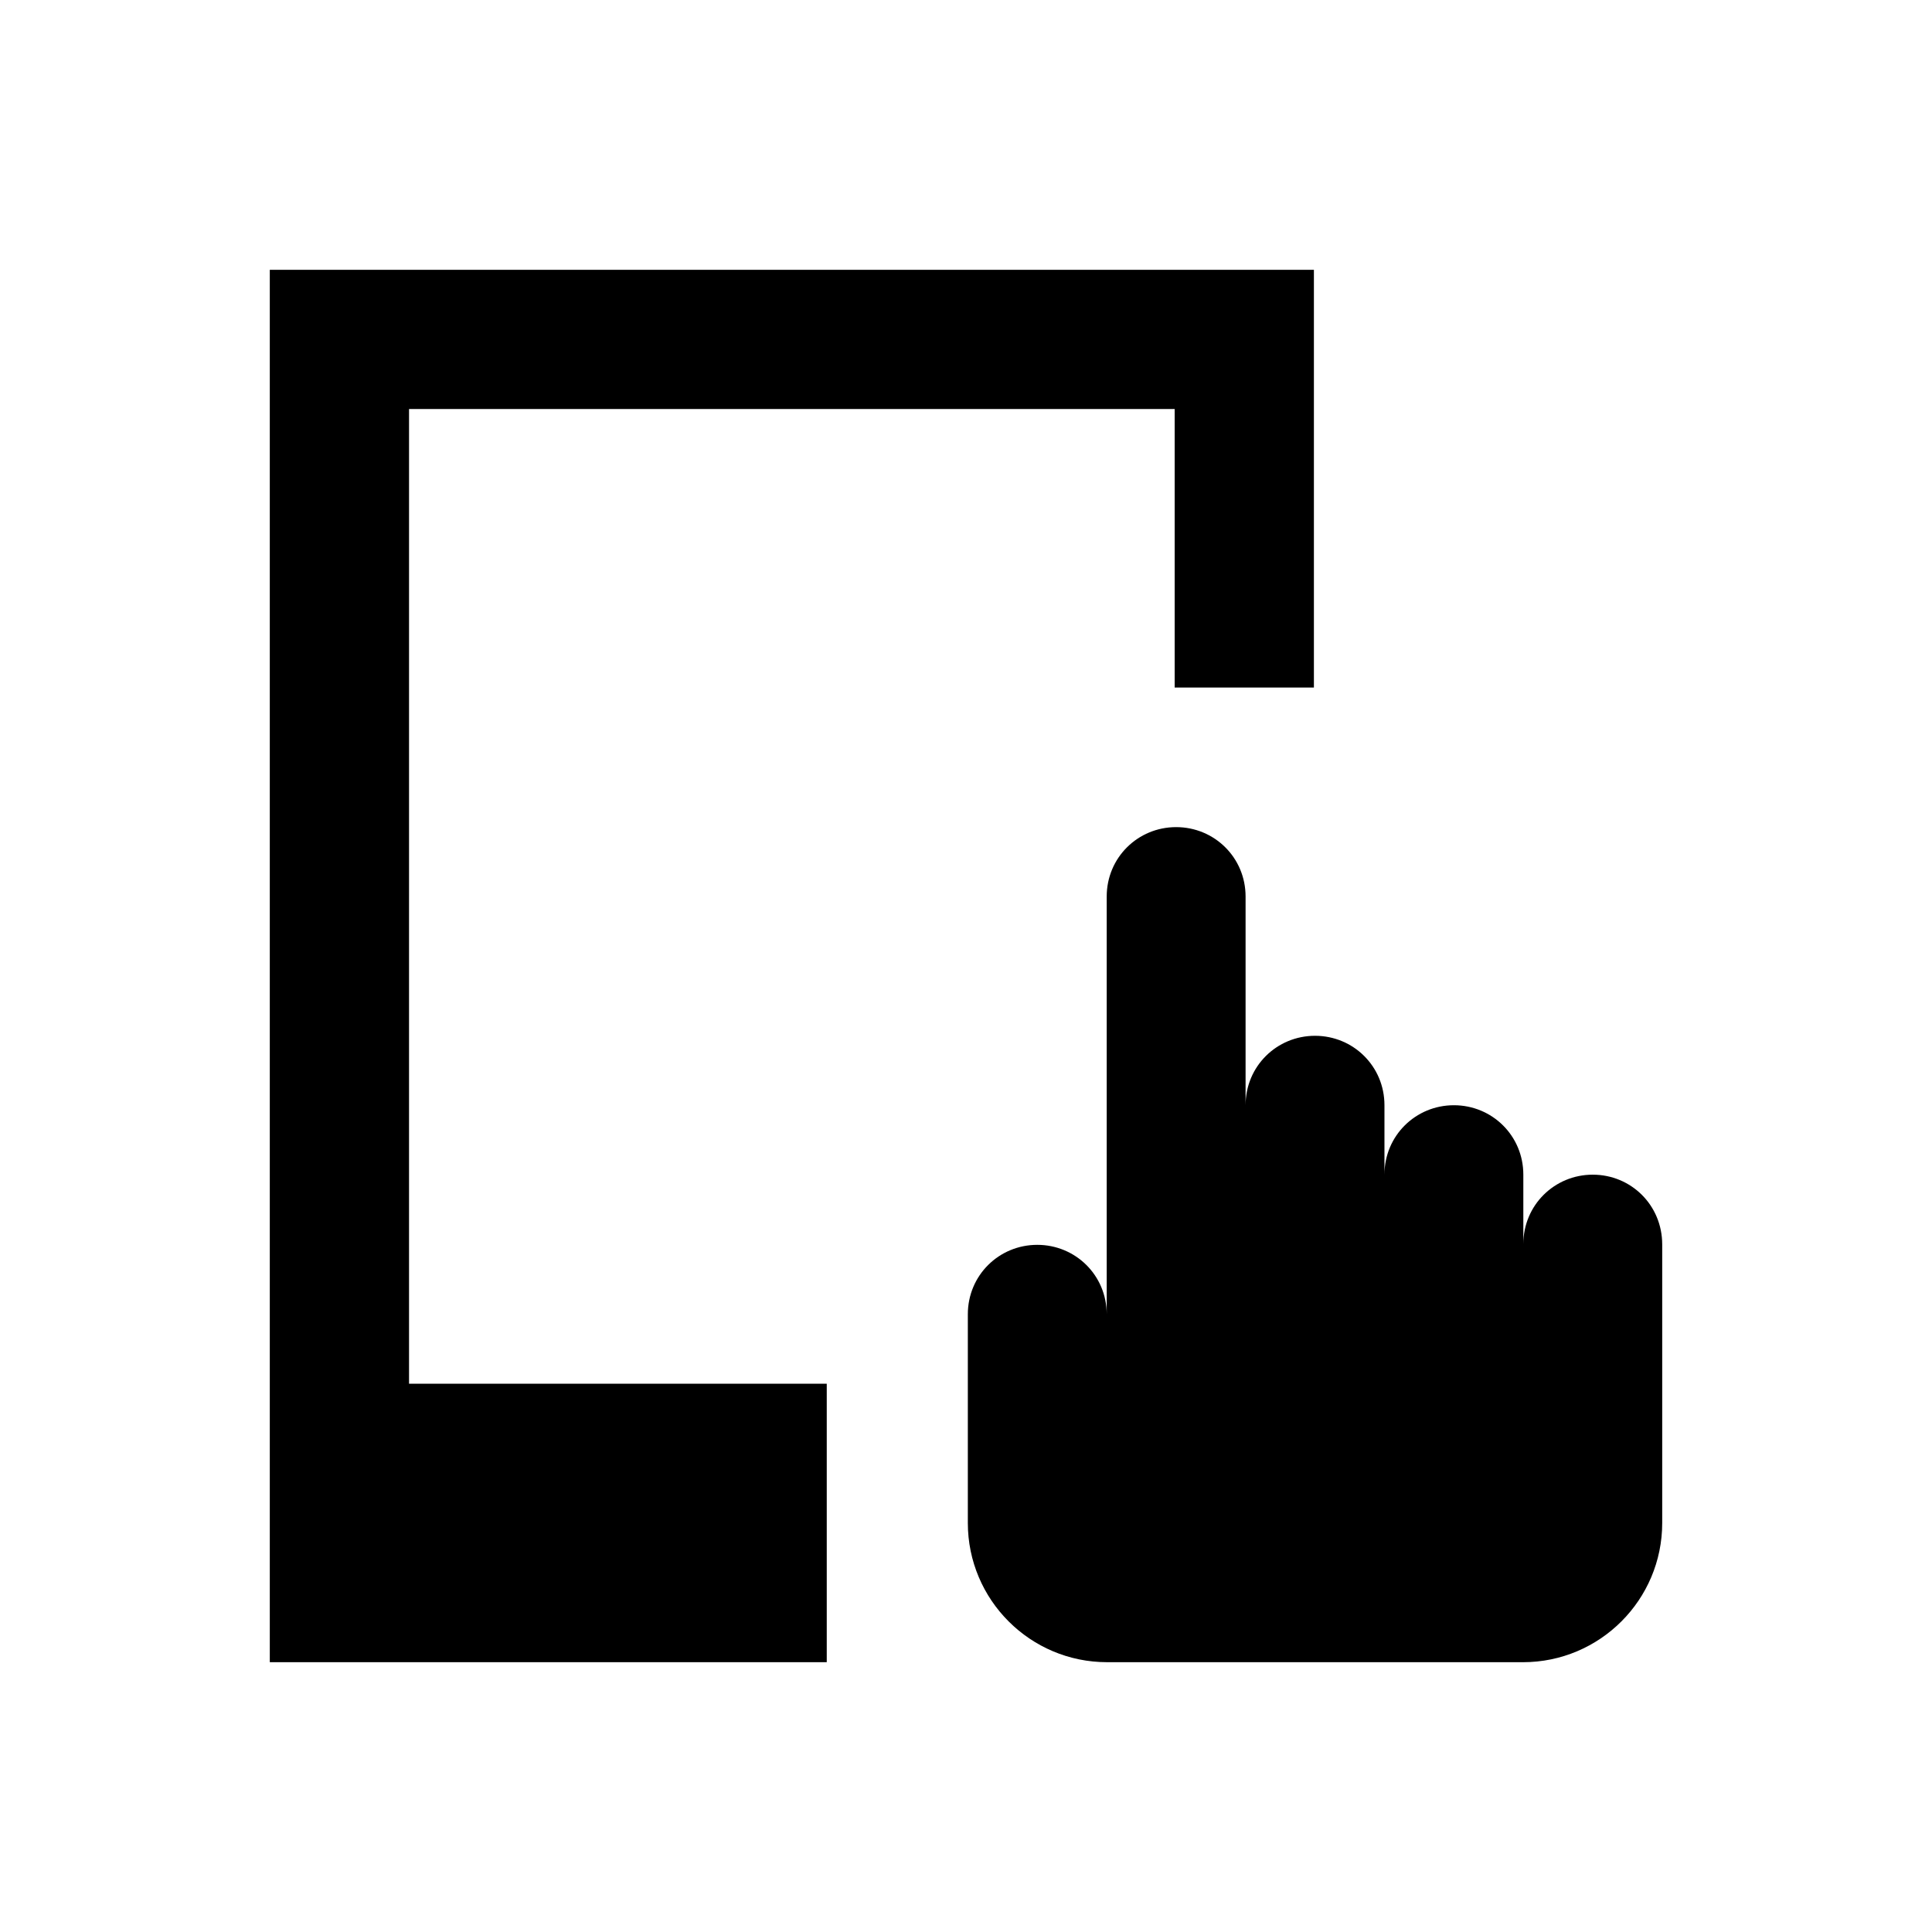
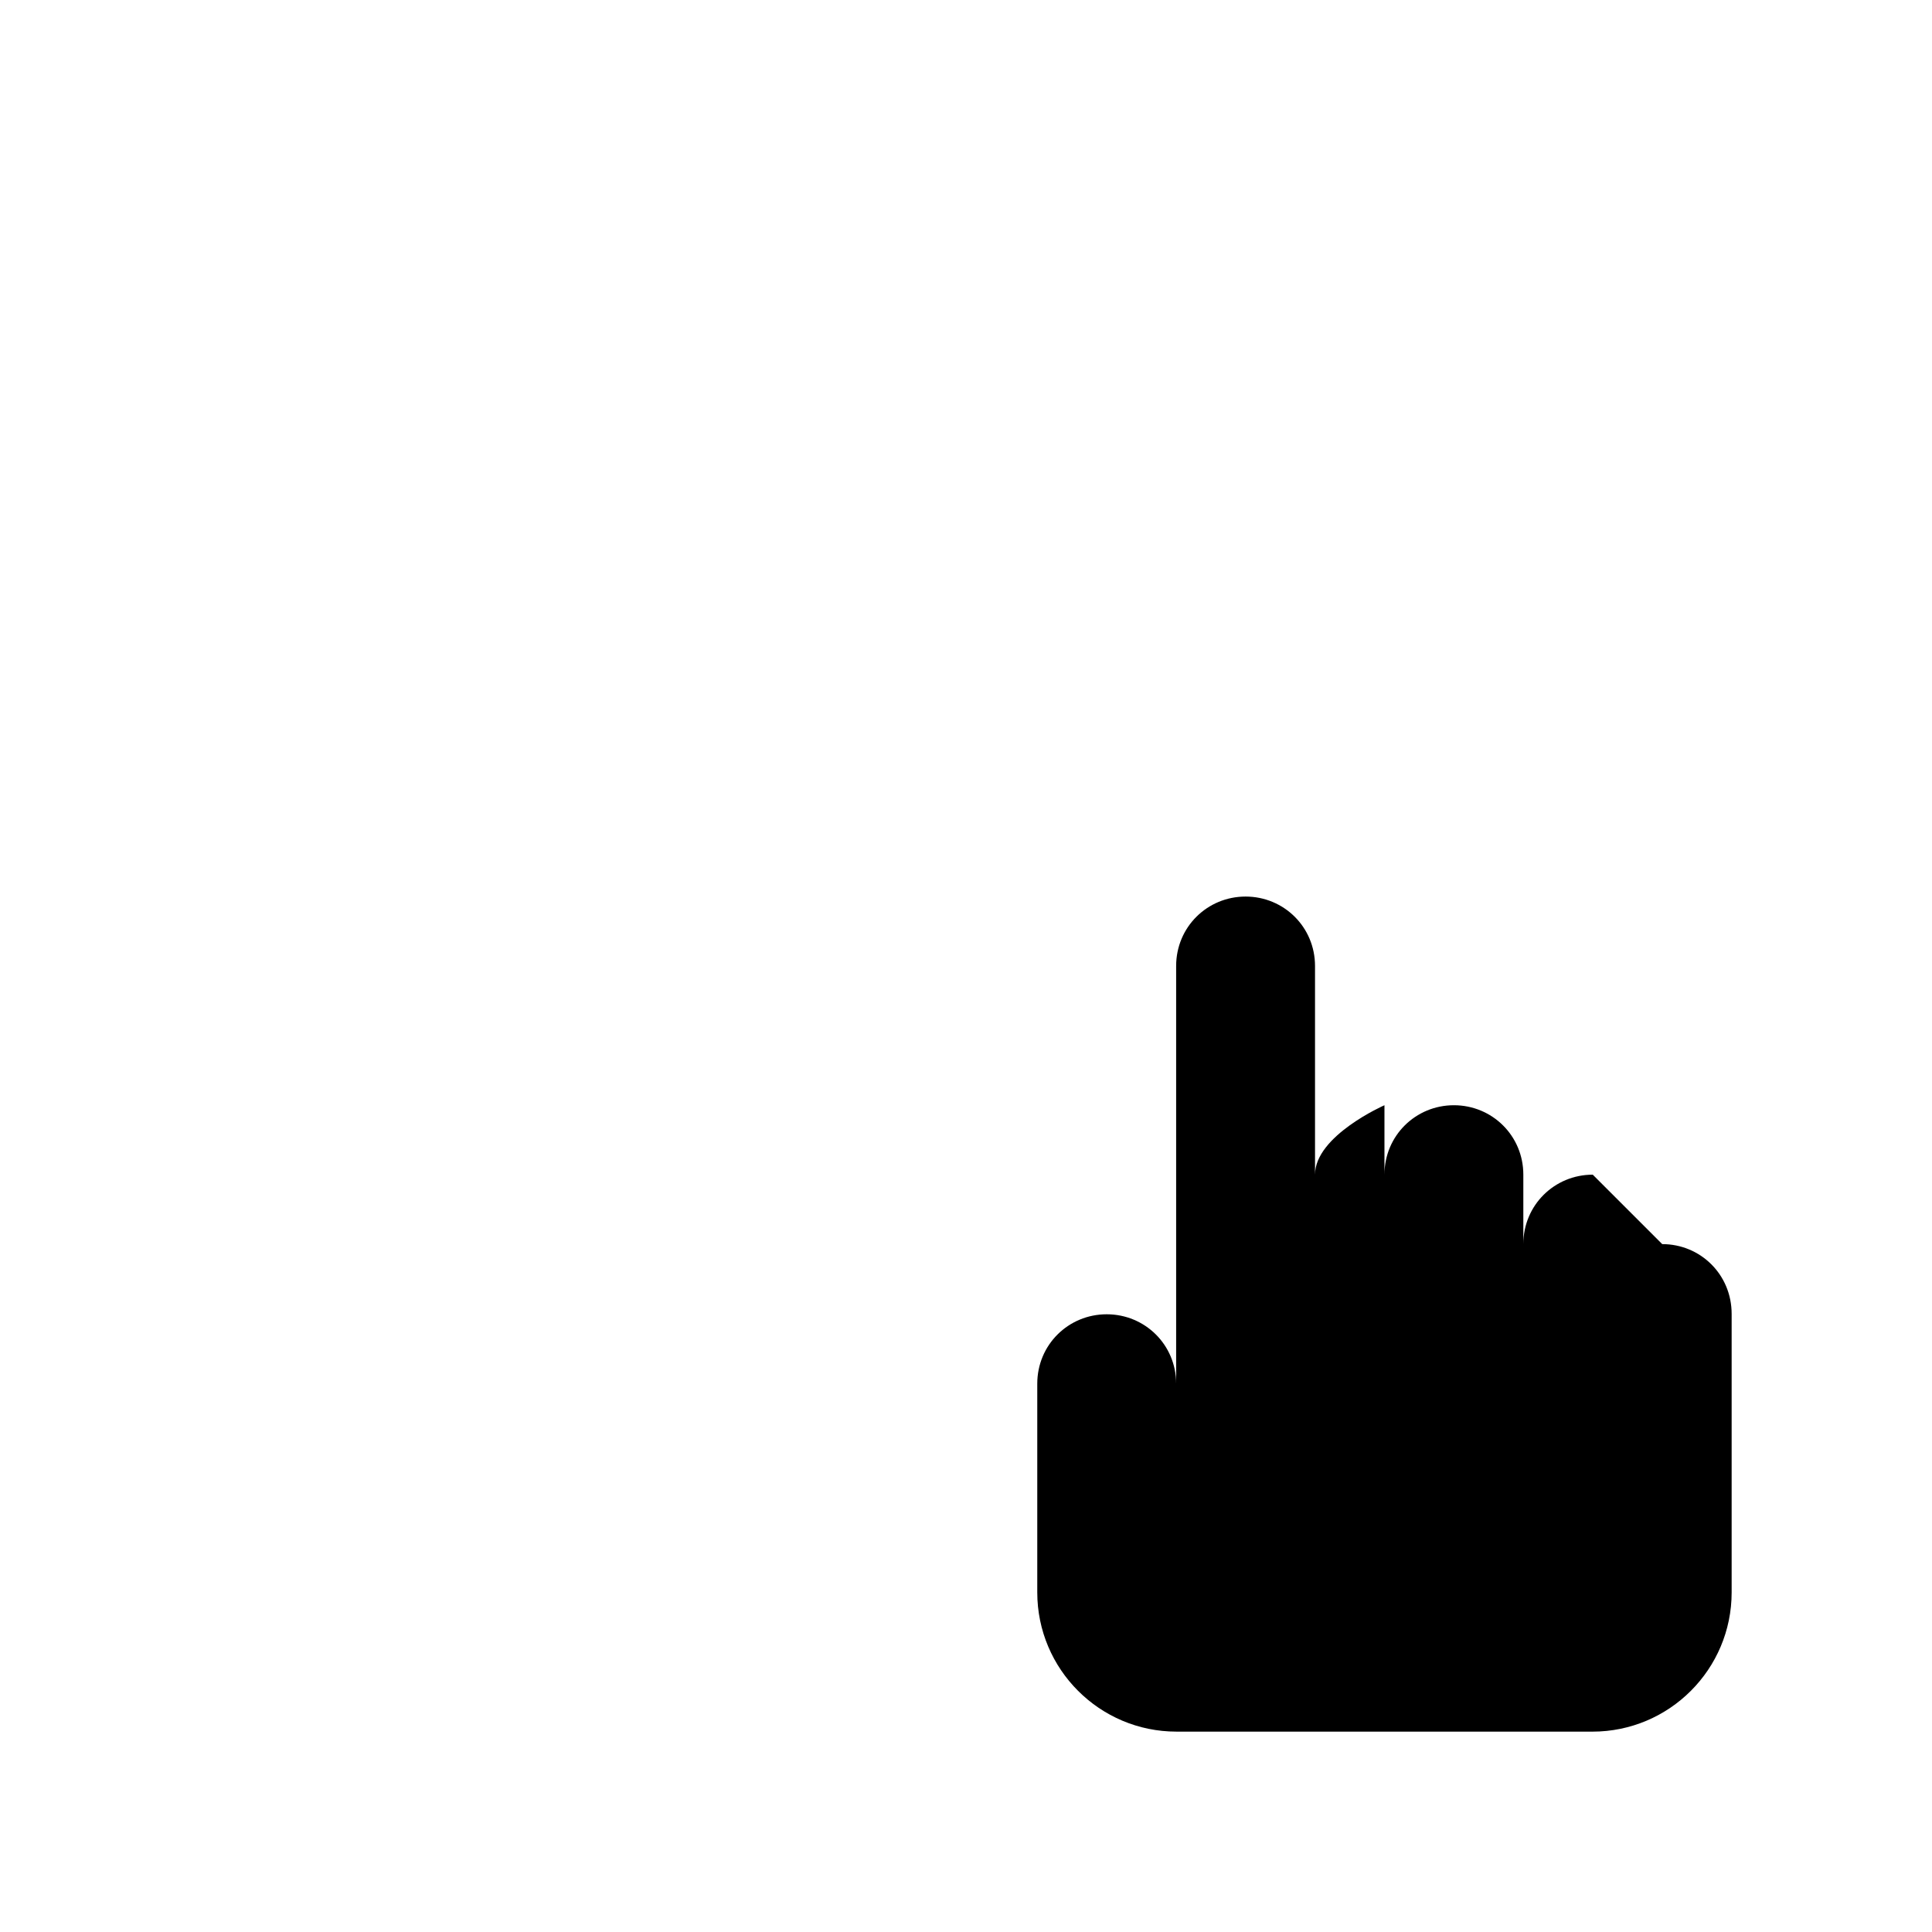
<svg xmlns="http://www.w3.org/2000/svg" fill="#000000" width="800px" height="800px" version="1.1" viewBox="144 144 512 512">
  <g>
-     <path d="m252.4 252.4h202.9v73.801h36.898v-110.7h-276.7v369h147.6v-73.801h-110.7z" />
-     <path d="m566.1 455.3c-10.137 0-18.402 8.07-18.402 18.402v-18.402c0-10.332-8.266-18.402-18.402-18.402s-18.402 8.07-18.402 18.402v-18.402c0-10.332-8.266-18.402-18.402-18.402s-18.402 8.07-18.402 18.402v-55.301c0-10.332-8.266-18.402-18.402-18.402-10.137 0-18.402 8.07-18.402 18.402v110.7c0-10.332-8.266-18.402-18.402-18.402-10.137 0-18.402 8.07-18.402 18.402v55.301c0 20.367 16.531 36.898 36.898 36.898l110.22 0.004c20.367 0 36.898-16.531 36.898-36.898v-73.801c0.004-10.434-8.262-18.5-18.398-18.5z" />
+     <path d="m566.1 455.3c-10.137 0-18.402 8.07-18.402 18.402v-18.402c0-10.332-8.266-18.402-18.402-18.402s-18.402 8.07-18.402 18.402v-18.402s-18.402 8.07-18.402 18.402v-55.301c0-10.332-8.266-18.402-18.402-18.402-10.137 0-18.402 8.07-18.402 18.402v110.7c0-10.332-8.266-18.402-18.402-18.402-10.137 0-18.402 8.07-18.402 18.402v55.301c0 20.367 16.531 36.898 36.898 36.898l110.22 0.004c20.367 0 36.898-16.531 36.898-36.898v-73.801c0.004-10.434-8.262-18.5-18.398-18.5z" />
  </g>
</svg>